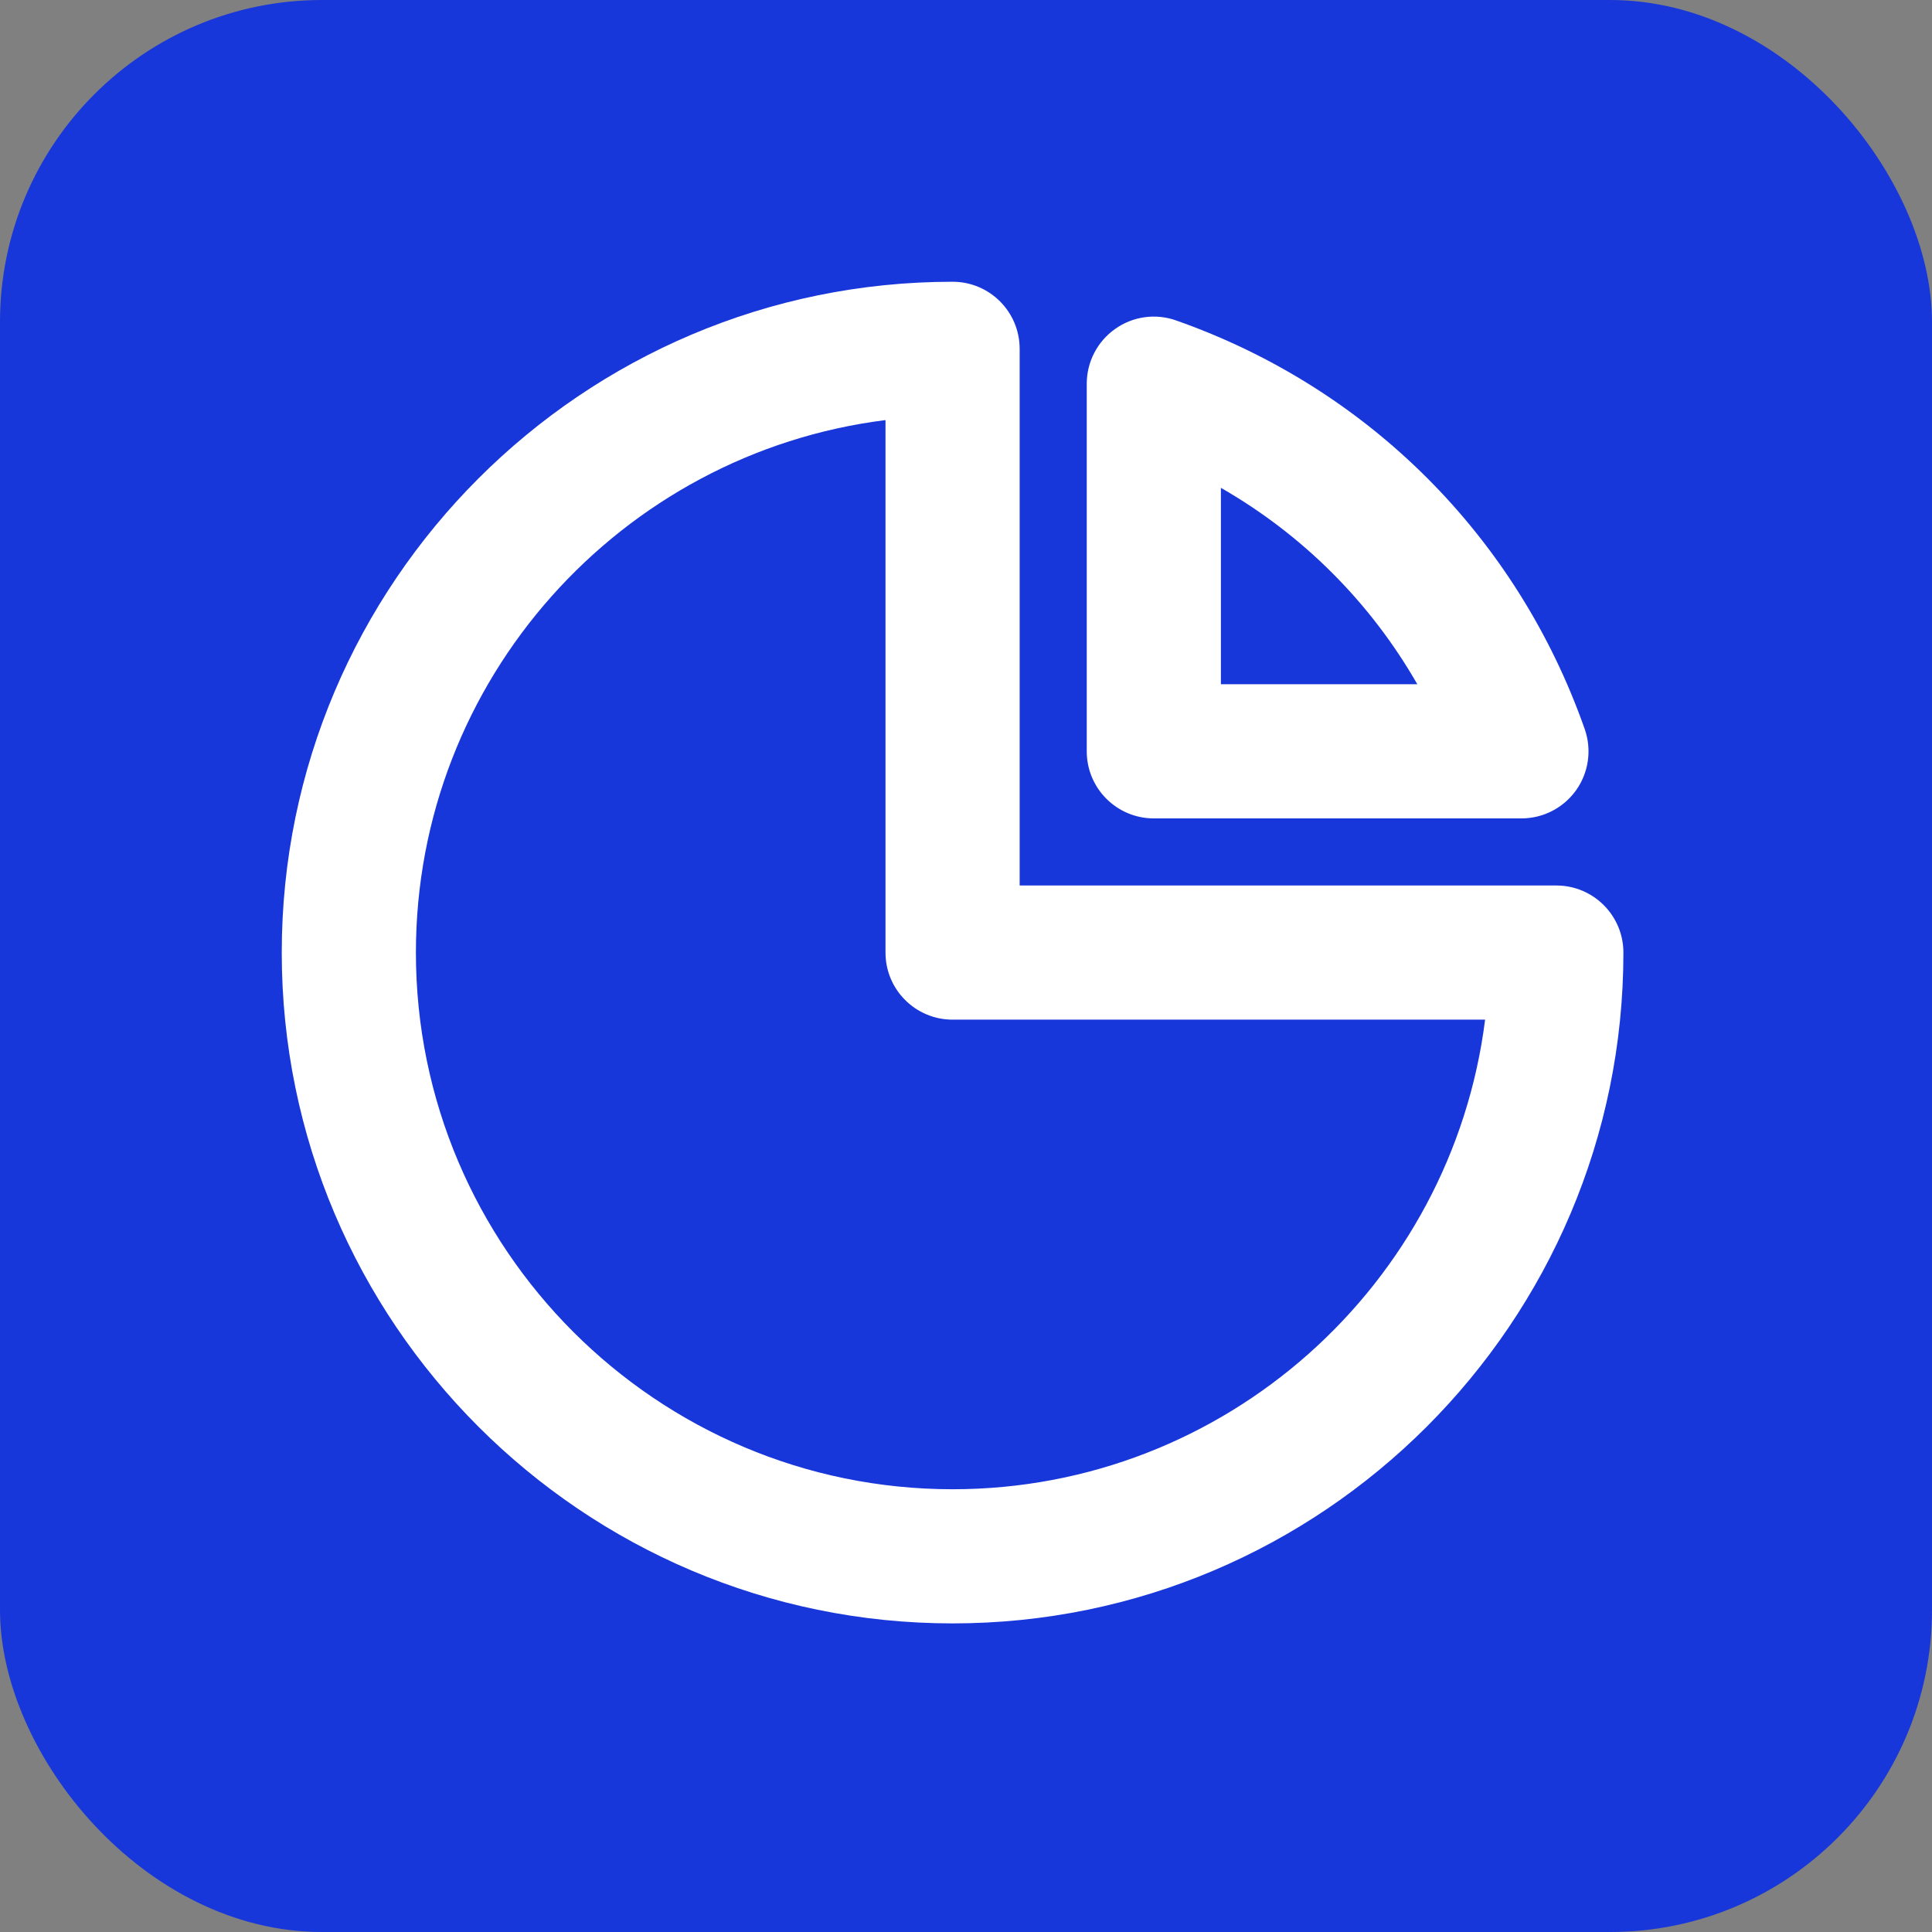
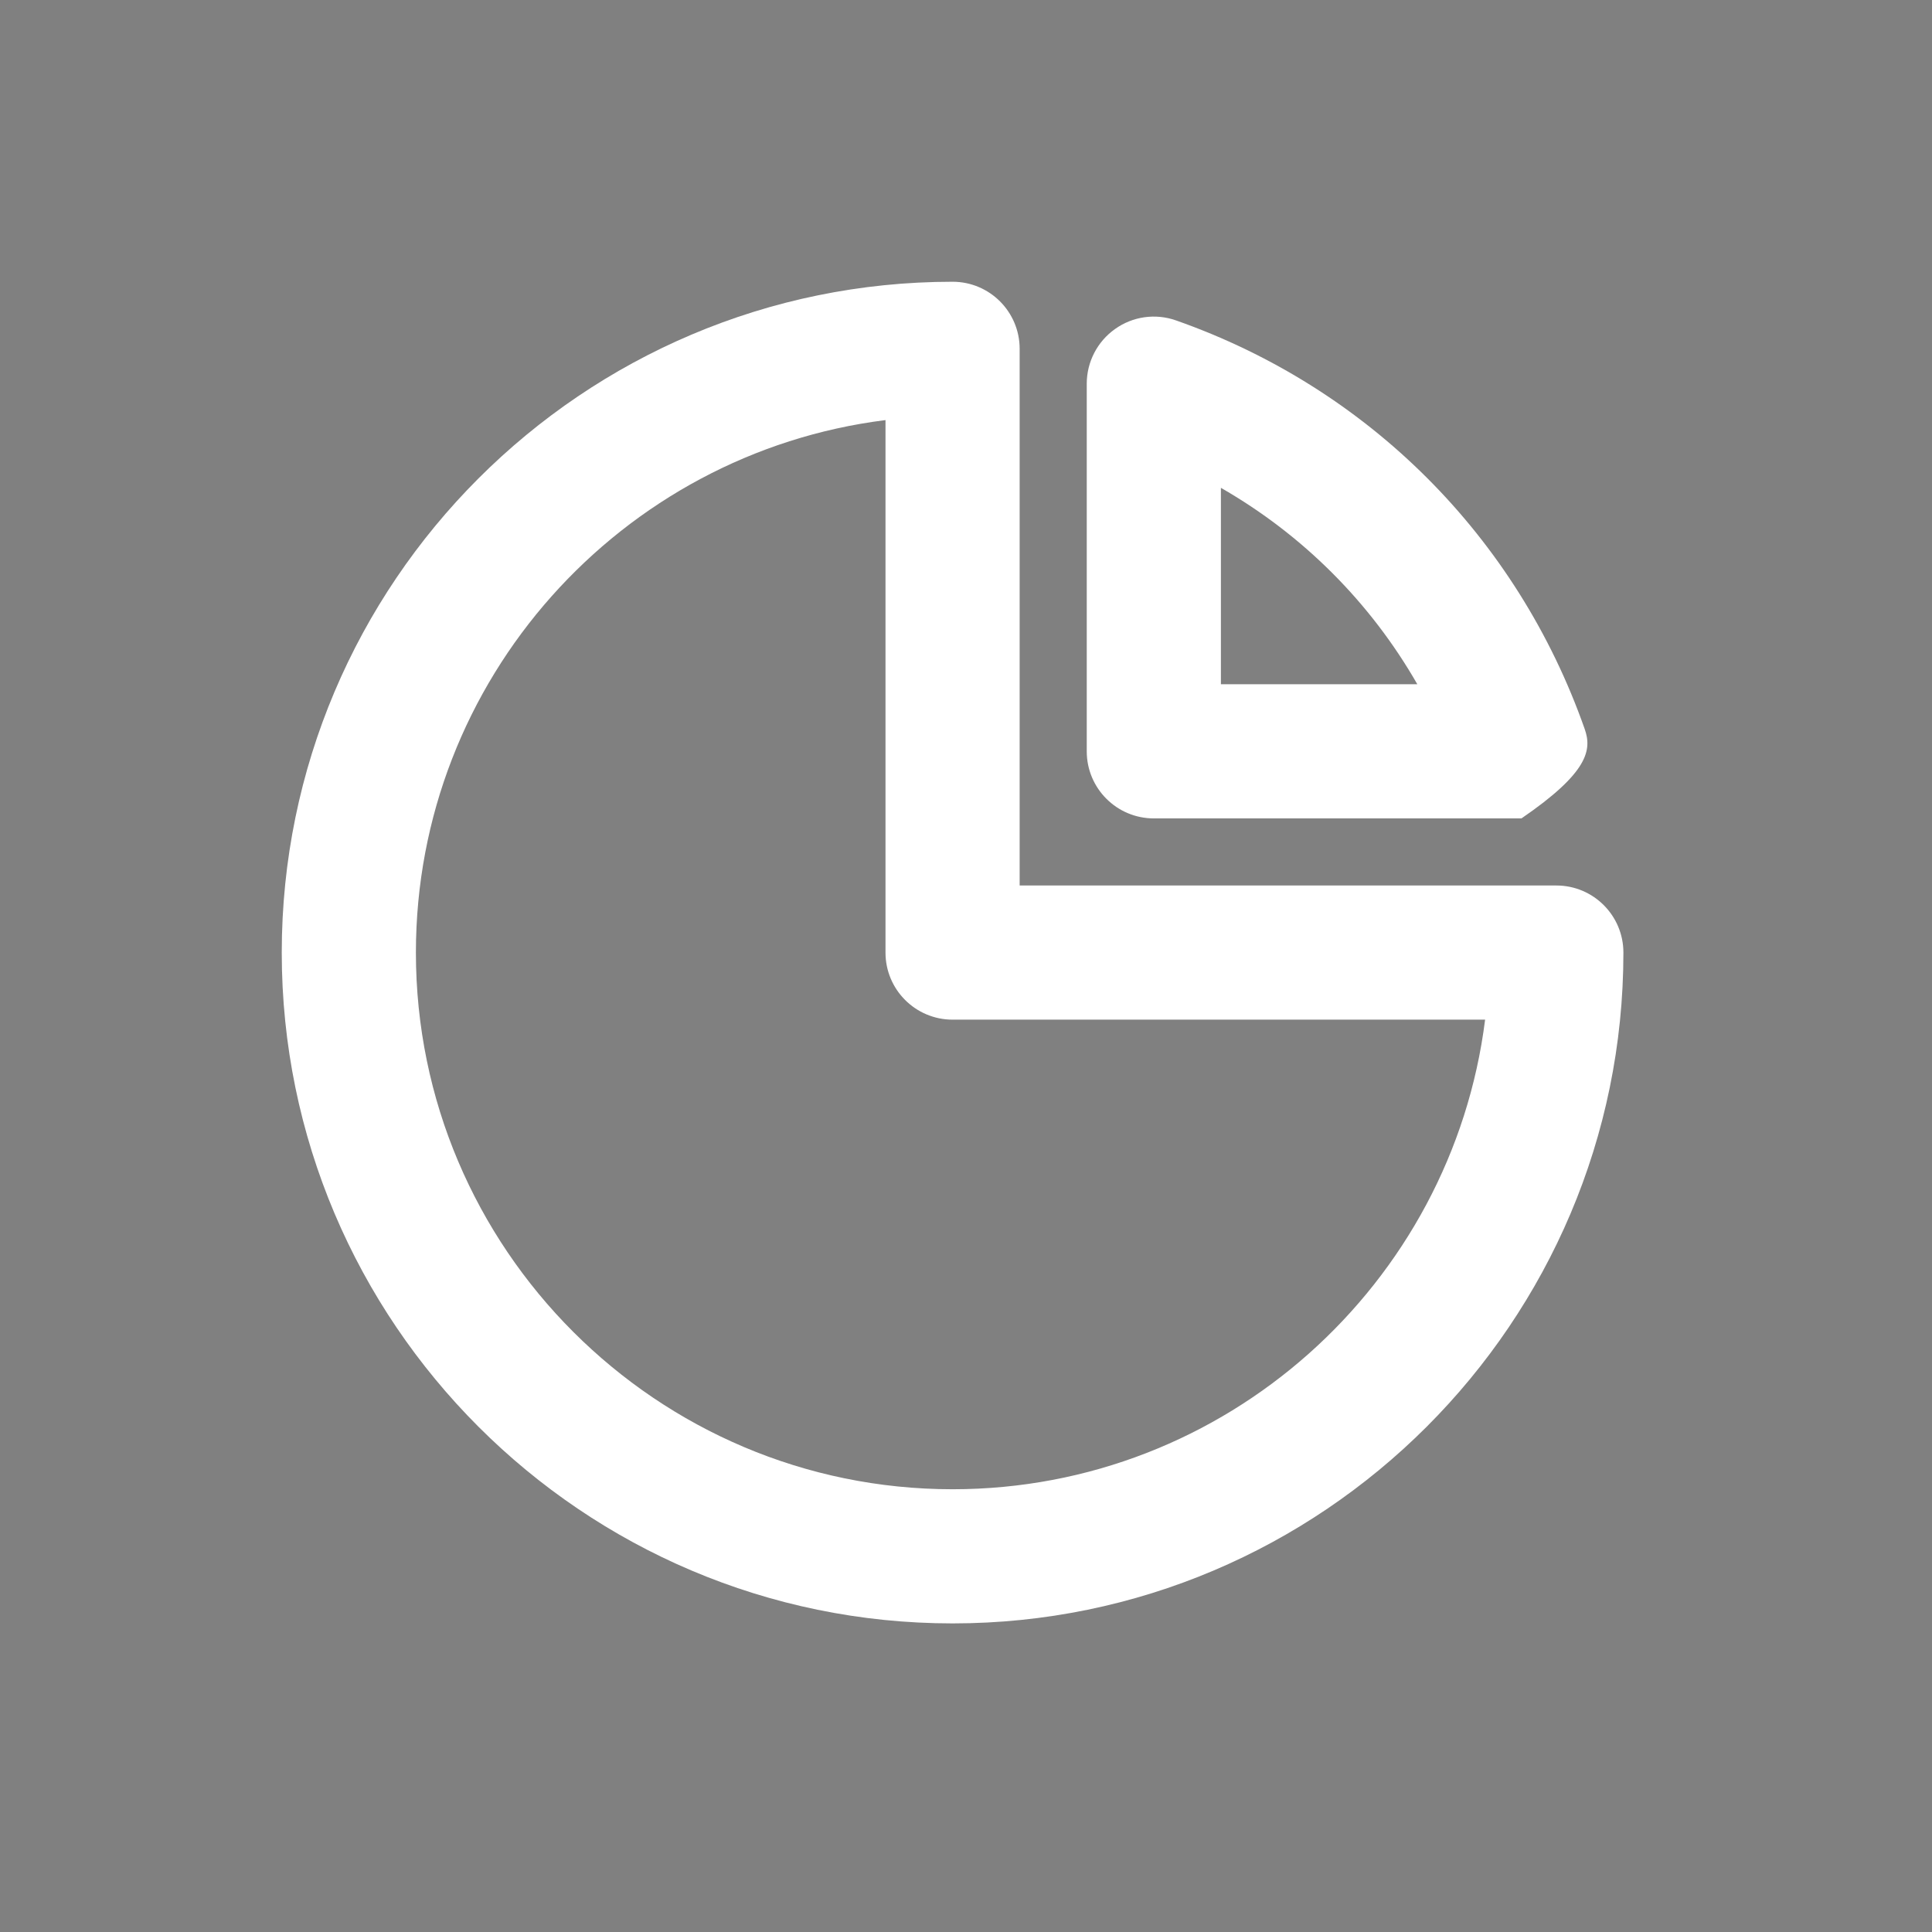
<svg xmlns="http://www.w3.org/2000/svg" width="48" height="48" viewBox="0 0 48 48" fill="none">
  <rect x="0" y="0" width="48" height="48" fill="#808080" stroke="none" />
-   <rect width="48" height="48" rx="8" fill="#1837DA" />
  <path d="M38.667 22H25.333V8.667C25.333 7.746 24.587 7 23.667 7C14.476 7 7 14.476 7 23.667C7 32.857 14.476 40.333 23.667 40.333C32.857 40.333 40.333 32.857 40.333 23.667C40.333 22.746 39.587 22 38.667 22ZM23.667 37C16.315 37 10.333 31.019 10.333 23.667C10.333 16.88 15.432 11.26 22 10.437V23.667C22 24.587 22.746 25.333 23.667 25.333H36.897C36.073 31.901 30.454 37 23.667 37Z" fill="white" />
-   <path d="M28.667 20.333H37.8C38.34 20.333 38.847 20.071 39.16 19.63C39.472 19.189 39.551 18.624 39.372 18.114C37.694 13.339 33.994 9.639 29.219 7.961C28.709 7.78 28.143 7.86 27.703 8.174C27.262 8.486 27 8.993 27 9.533V18.667C27 19.587 27.746 20.333 28.667 20.333ZM30.333 12.12C32.368 13.287 34.047 14.966 35.213 17H30.333V12.12Z" fill="white" />
+   <path d="M28.667 20.333H37.8C39.472 19.189 39.551 18.624 39.372 18.114C37.694 13.339 33.994 9.639 29.219 7.961C28.709 7.78 28.143 7.86 27.703 8.174C27.262 8.486 27 8.993 27 9.533V18.667C27 19.587 27.746 20.333 28.667 20.333ZM30.333 12.12C32.368 13.287 34.047 14.966 35.213 17H30.333V12.12Z" fill="white" />
</svg>